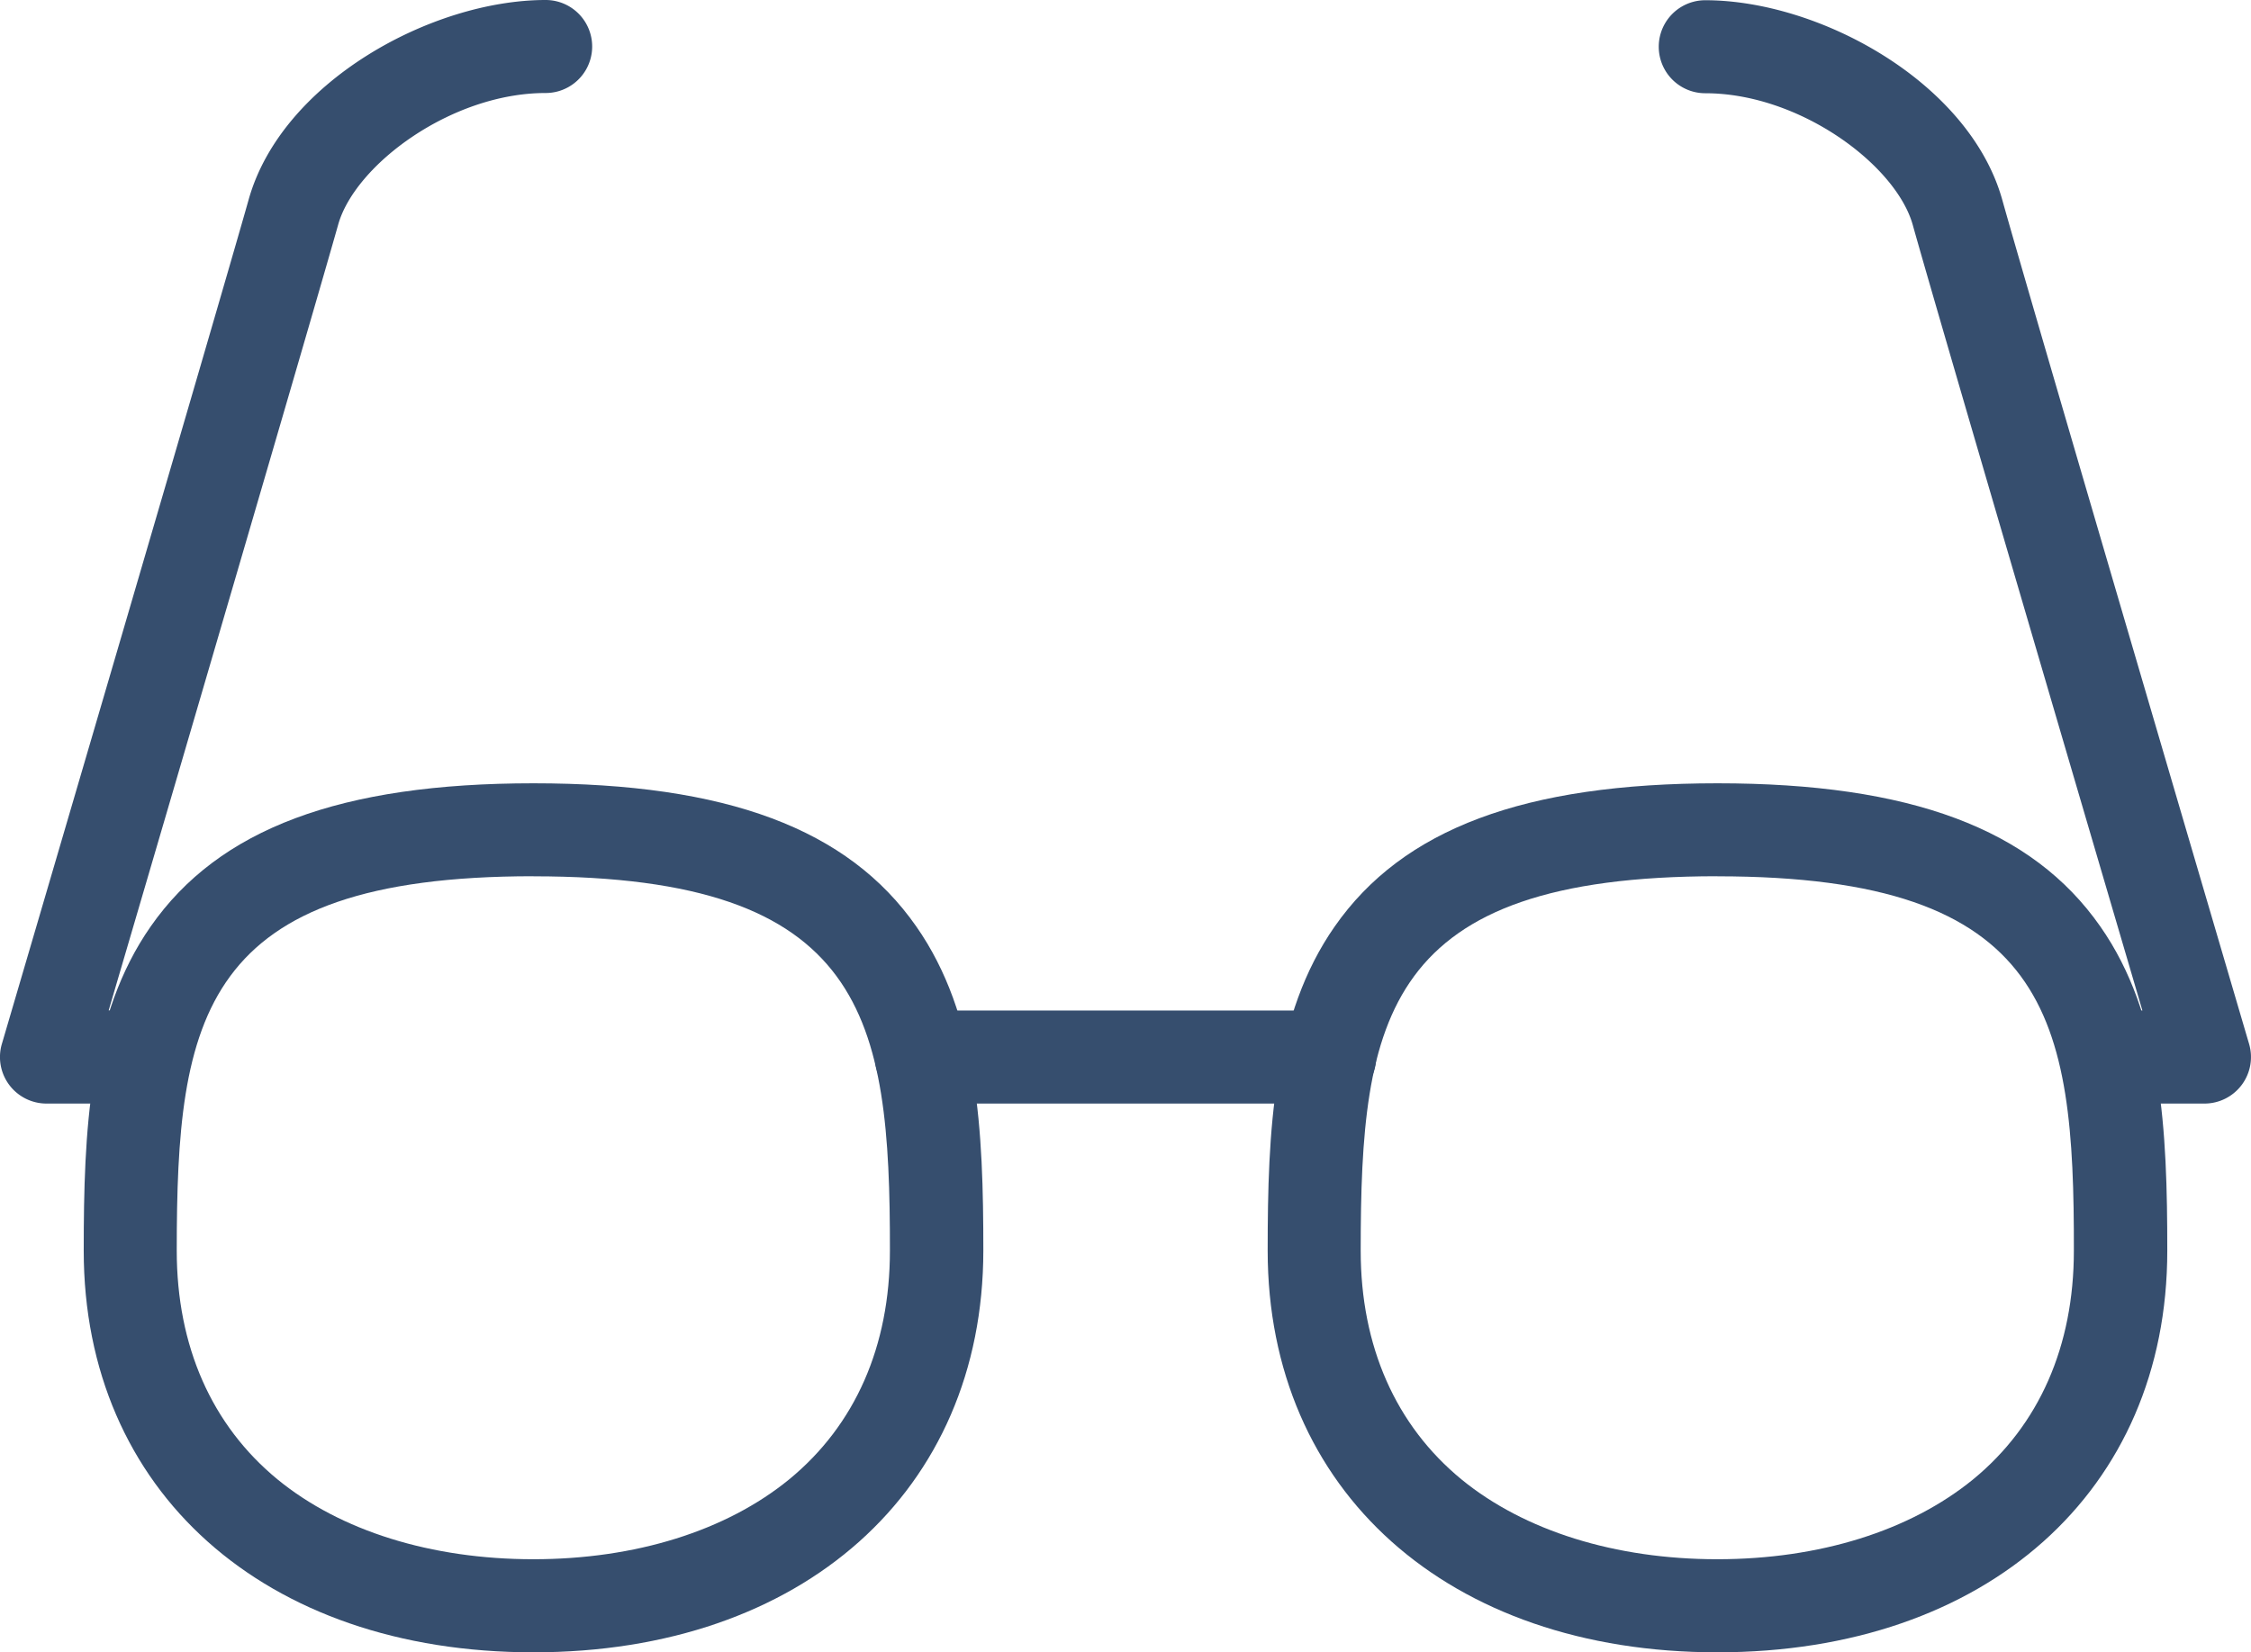
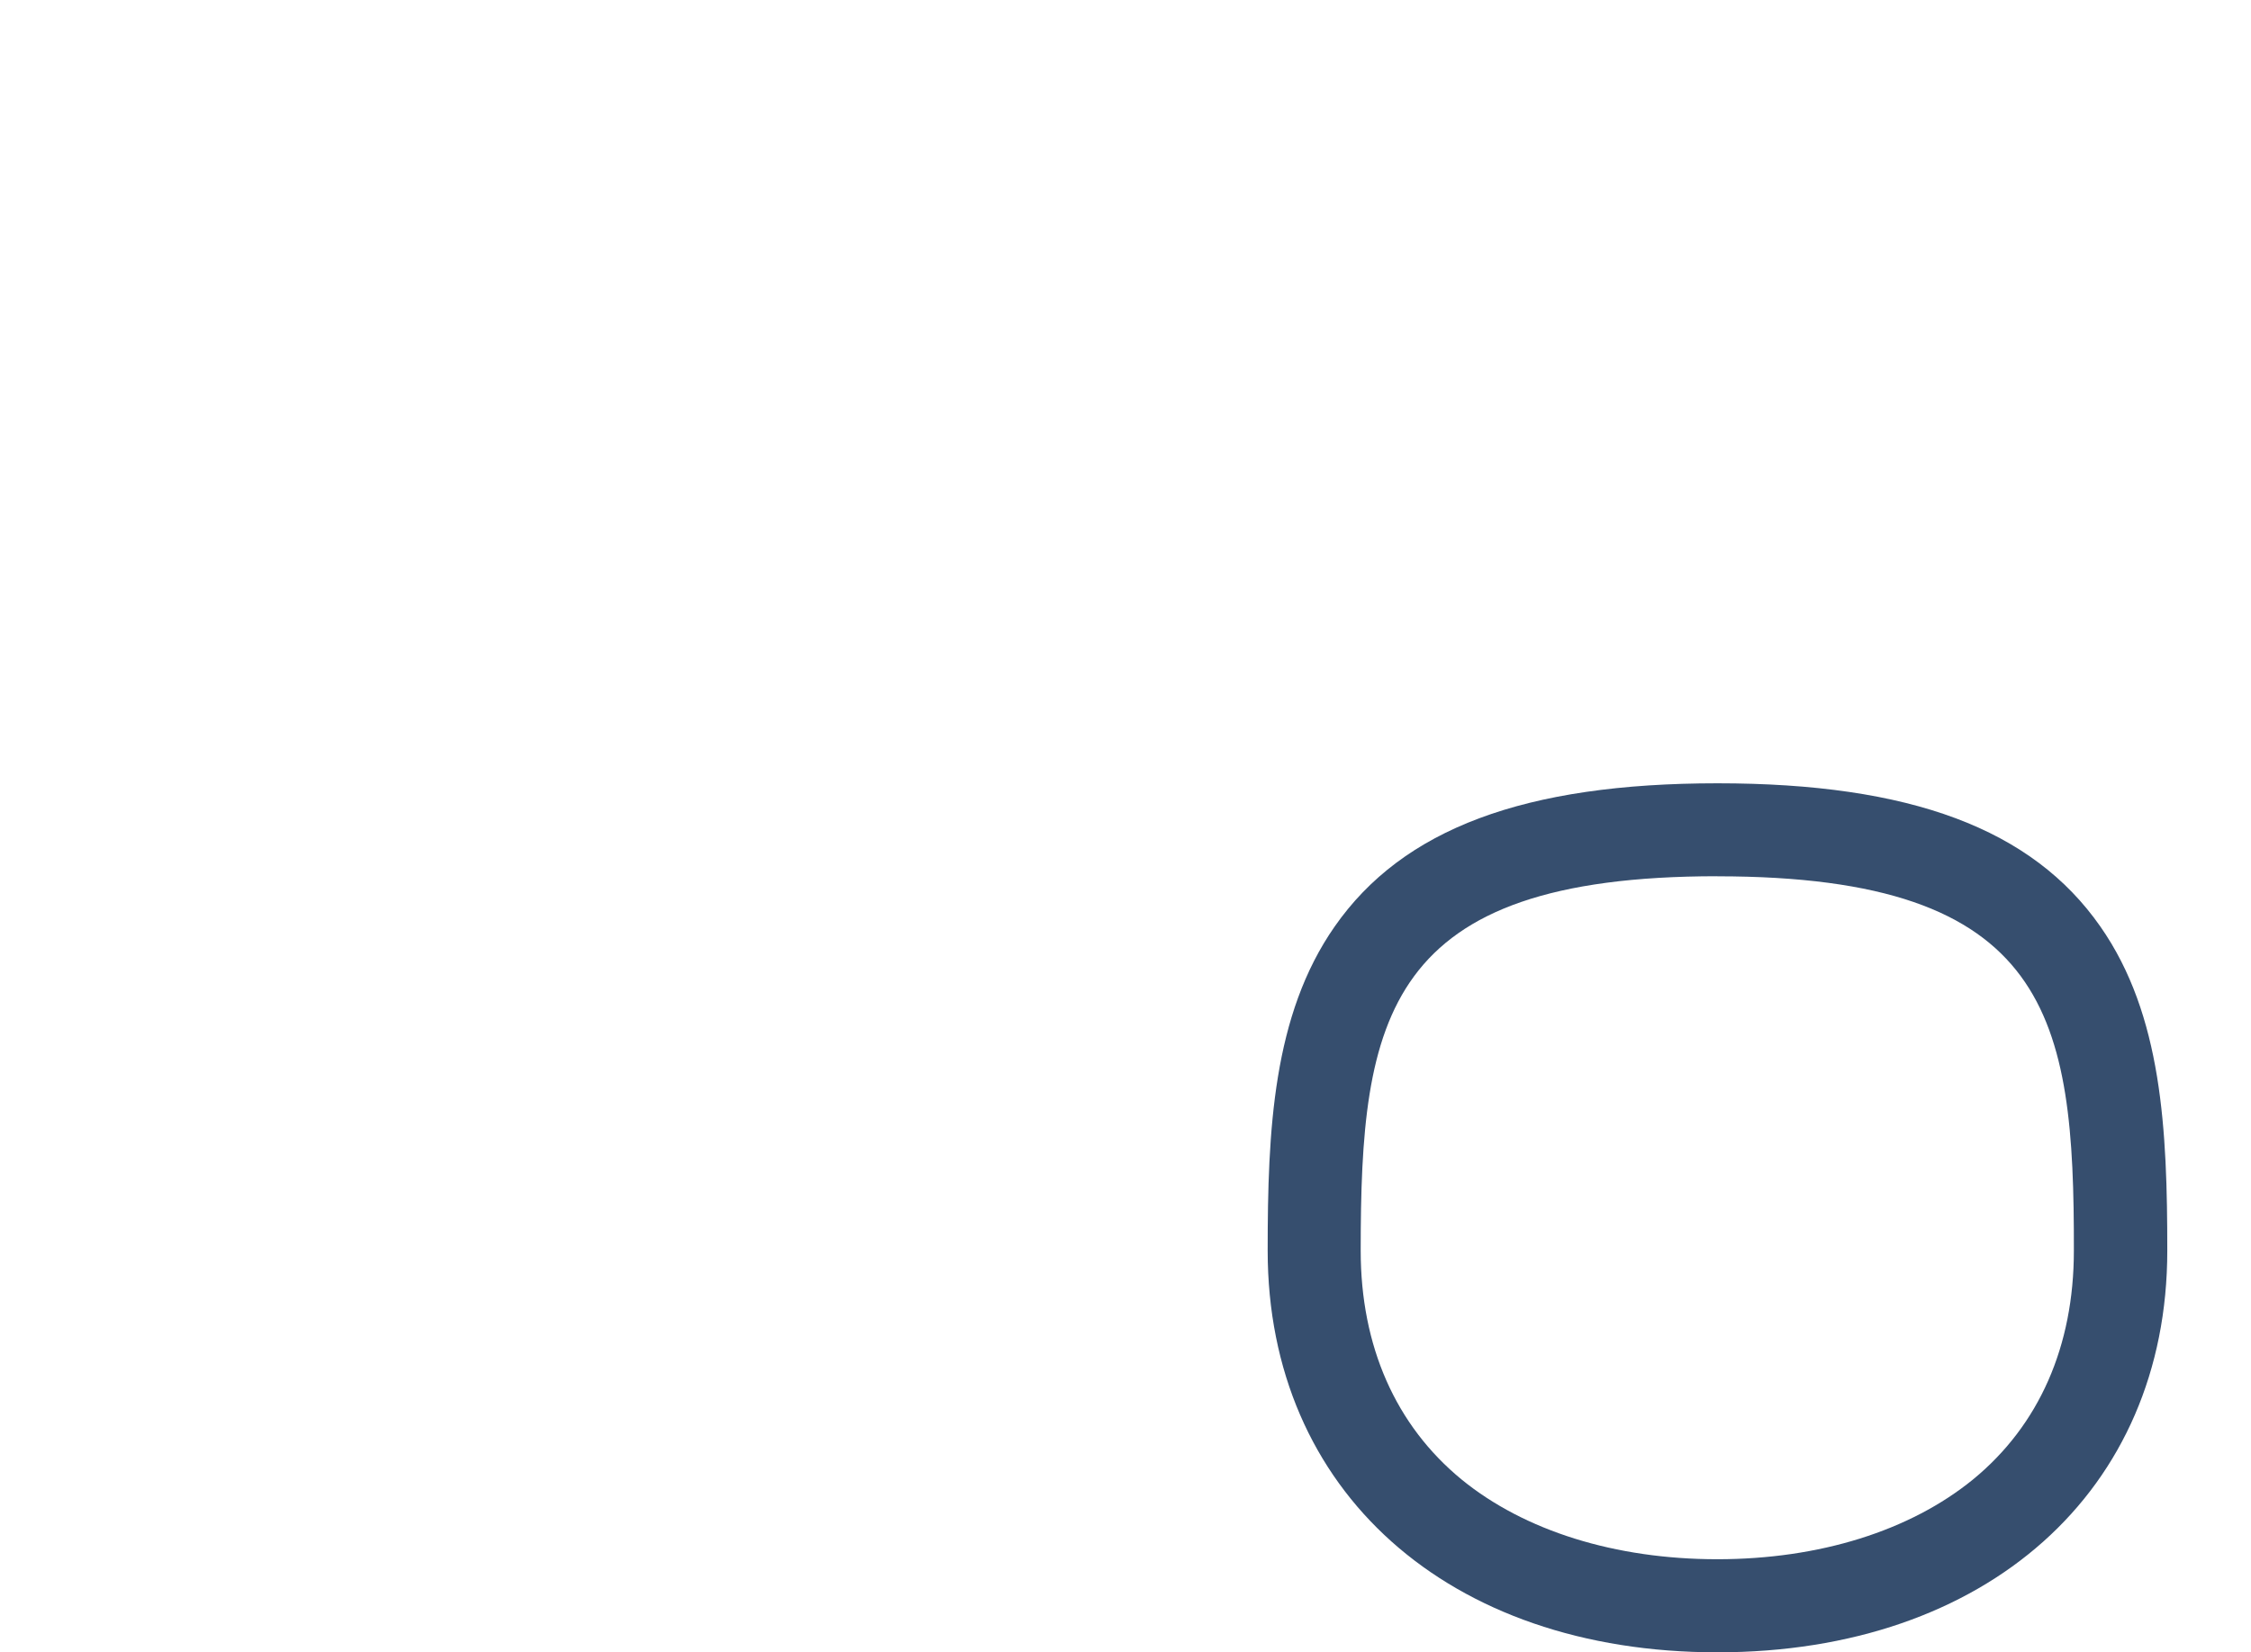
<svg xmlns="http://www.w3.org/2000/svg" id="Layer_1" data-name="Layer 1" viewBox="0 0 290.38 213.18">
  <defs>
    <style>.cls-1{fill:#364e6e;}</style>
  </defs>
  <title>Vision</title>
-   <path class="cls-1" d="M96.27,279.25c-34.7,0-58-20.82-58-51.82,0-15.52.66-30.39,8.64-41.83,8.79-12.6,24.48-18.47,49.38-18.47s40.59,5.87,49.38,18.47c8,11.44,8.65,26.32,8.65,41.83C154.3,258.43,131,279.25,96.27,279.25Zm0-100.13c-42.92,0-46,18.25-46,48.31,0,12.33,4.51,22.53,13,29.51,8.12,6.65,19.83,10.3,33,10.3s24.87-3.66,33-10.3c8.53-7,13-17.19,13-29.51C142.3,197.38,139.2,179.13,96.27,179.13Z" transform="translate(-27.47 -66.07)" />
  <path class="cls-1" d="M249,279.25c-34.71,0-58-20.82-58-51.82,0-15.52.66-30.39,8.65-41.83,8.79-12.6,24.49-18.47,49.38-18.47s40.58,5.87,49.38,18.47c8,11.44,8.64,26.32,8.64,41.83C307.06,258.43,283.74,279.25,249,279.25Zm0-100.13c-42.93,0-46,18.25-46,48.31,0,12.33,4.51,22.53,13,29.51,8.12,6.64,19.84,10.3,33,10.3s24.86-3.66,33-10.3c8.53-7,13-17.19,13-29.51C295.06,197.38,292,179.13,249,179.13Z" transform="translate(-27.47 -66.07)" />
-   <path class="cls-1" d="M199,208.45H146.33a6,6,0,0,1,0-12H199A6,6,0,0,1,199,208.45Z" transform="translate(-27.47 -66.07)" />
-   <path class="cls-1" d="M44.62,208.45H33.47a6,6,0,0,1-5.76-7.69C28,199.79,56,104.43,59.53,91.88c4.22-15.21,23.59-25.81,38.33-25.81a6,6,0,0,1,0,12c-12.21,0-24.63,9.31-26.77,17-3,10.66-22.78,78.15-29.6,101.36h3.13A6,6,0,0,1,44.62,208.45Z" transform="translate(-27.47 -66.07)" />
-   <path class="cls-1" d="M311.85,208.45H300.69a6,6,0,0,1,0-12h3.15c-6.82-23.2-26.65-90.69-29.62-101.35-2.14-7.71-14.56-17-26.77-17a6,6,0,0,1,0-12c14.74,0,34.11,10.6,38.33,25.81,3.5,12.55,31.55,107.91,31.83,108.87A6,6,0,0,1,311.85,208.45Z" transform="translate(-27.47 -66.07)" />
</svg>